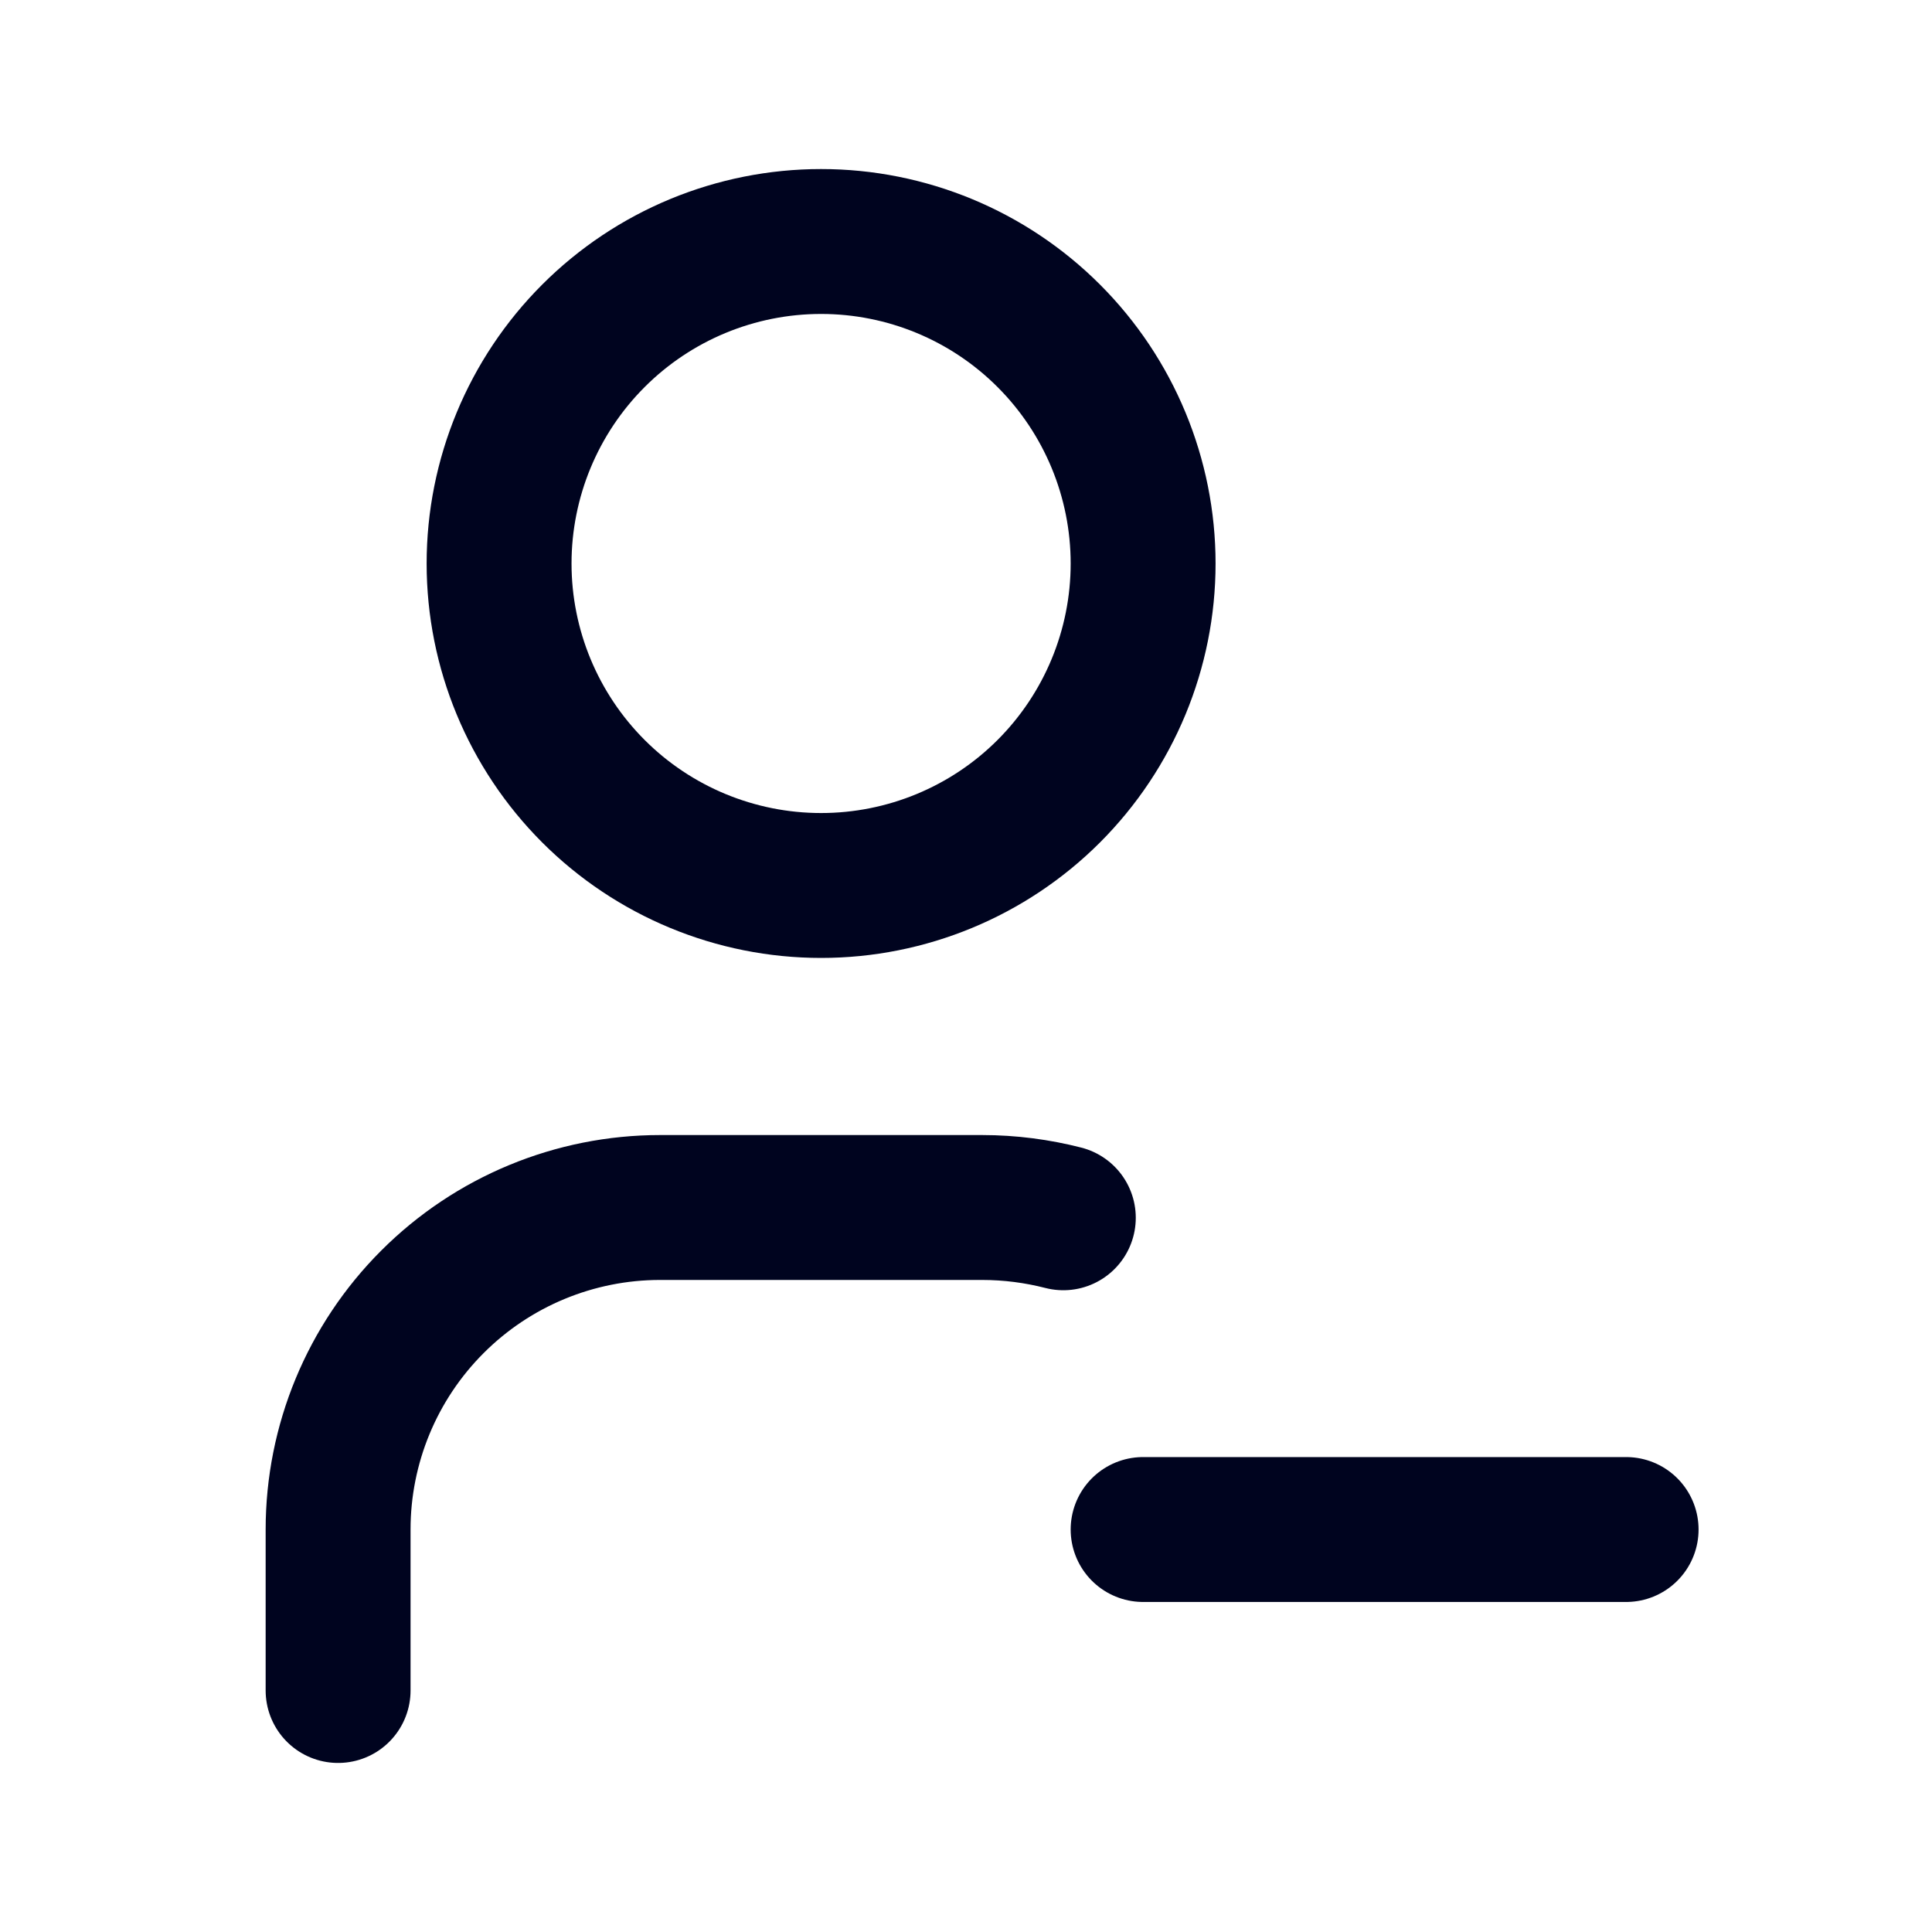
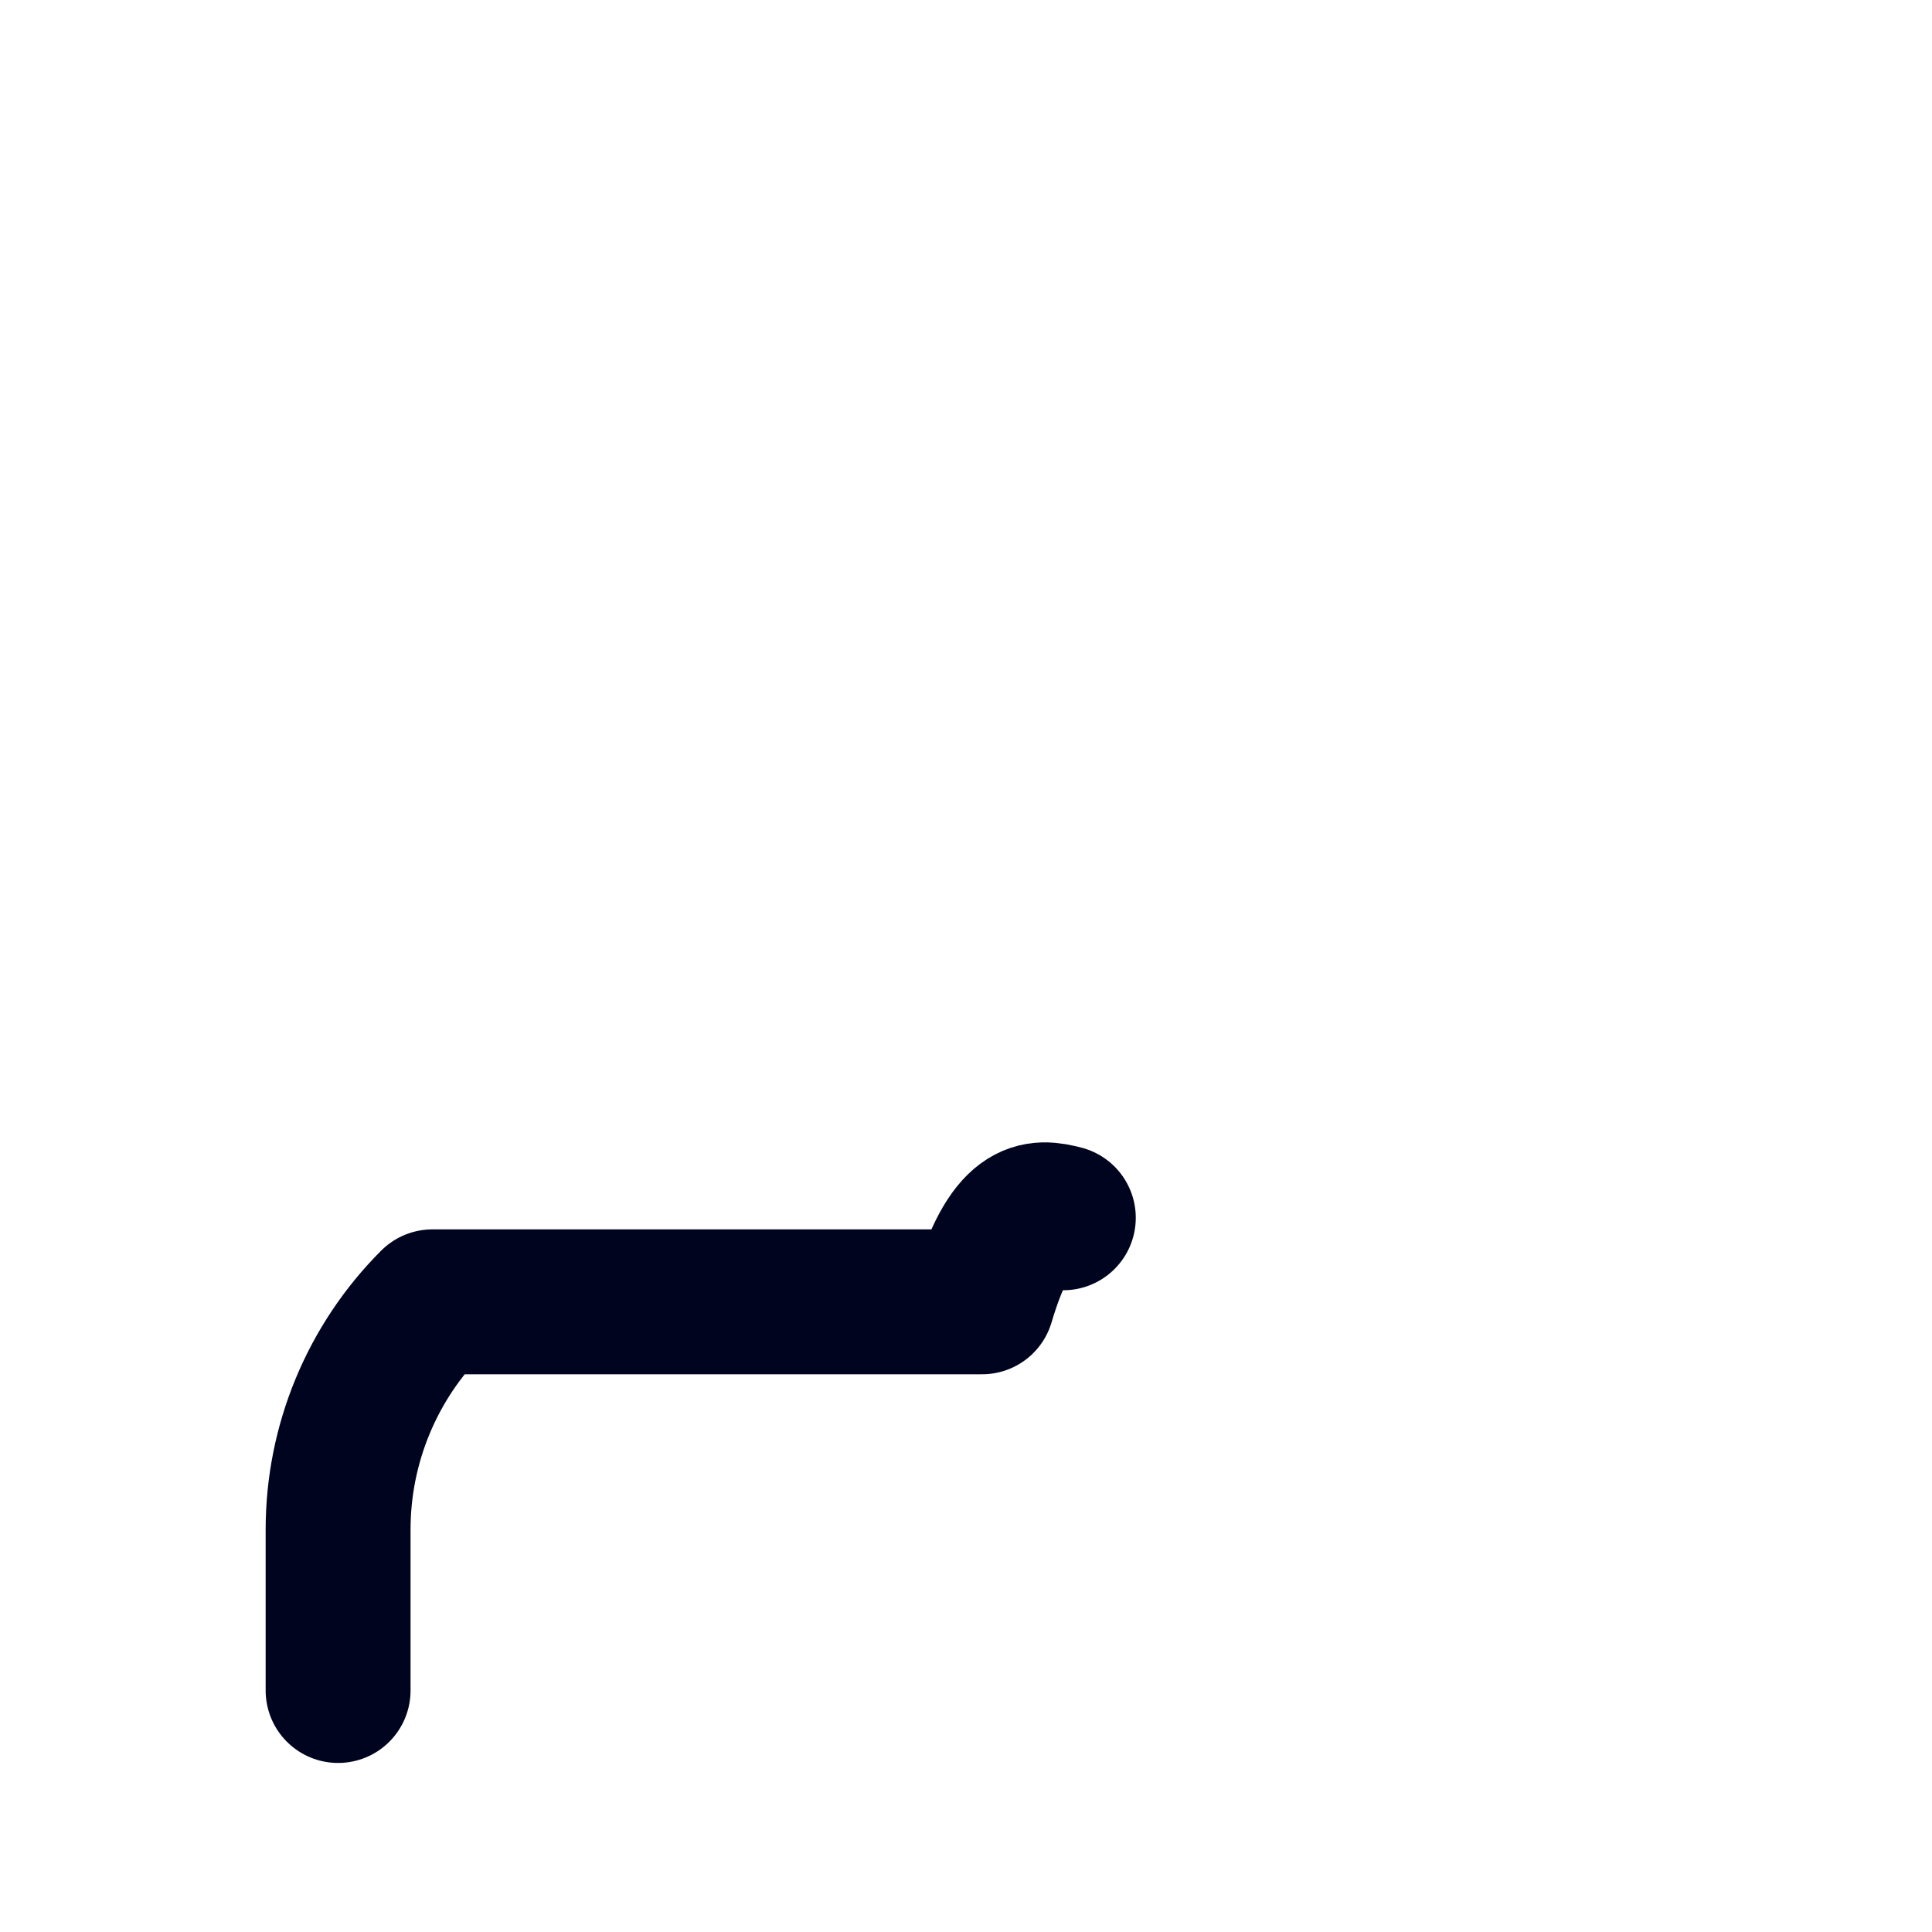
<svg xmlns="http://www.w3.org/2000/svg" width="40" height="40" viewBox="0 0 40 40" fill="none">
  <g clip-path="url(#clip0_2356_555)">
-     <path d="M10.333 11.667C10.333 13.435 11.036 15.13 12.286 16.381C13.536 17.631 15.232 18.333 17 18.333C18.768 18.333 20.464 17.631 21.714 16.381C22.964 15.13 23.667 13.435 23.667 11.667C23.667 9.899 22.964 8.203 21.714 6.953C20.464 5.702 18.768 5 17 5C15.232 5 13.536 5.702 12.286 6.953C11.036 8.203 10.333 9.899 10.333 11.667Z" stroke="#00041F" stroke-width="3" stroke-linecap="round" stroke-linejoin="round" />
-     <path d="M7 35V31.667C7 29.899 7.702 28.203 8.953 26.953C10.203 25.702 11.899 25 13.667 25H20.333C20.913 25 21.477 25.075 22.015 25.213" stroke="#00041F" stroke-width="3" stroke-linecap="round" stroke-linejoin="round" />
-     <path d="M23.667 31.667H33.667" stroke="#00041F" stroke-width="3" stroke-linecap="round" stroke-linejoin="round" />
+     <path d="M7 35V31.667C7 29.899 7.702 28.203 8.953 26.953H20.333C20.913 25 21.477 25.075 22.015 25.213" stroke="#00041F" stroke-width="3" stroke-linecap="round" stroke-linejoin="round" />
  </g>
  <defs>
    <clipPath id="clip0_2356_555">
      <rect width="40" height="40" fill="white" />
    </clipPath>
  </defs>
</svg>